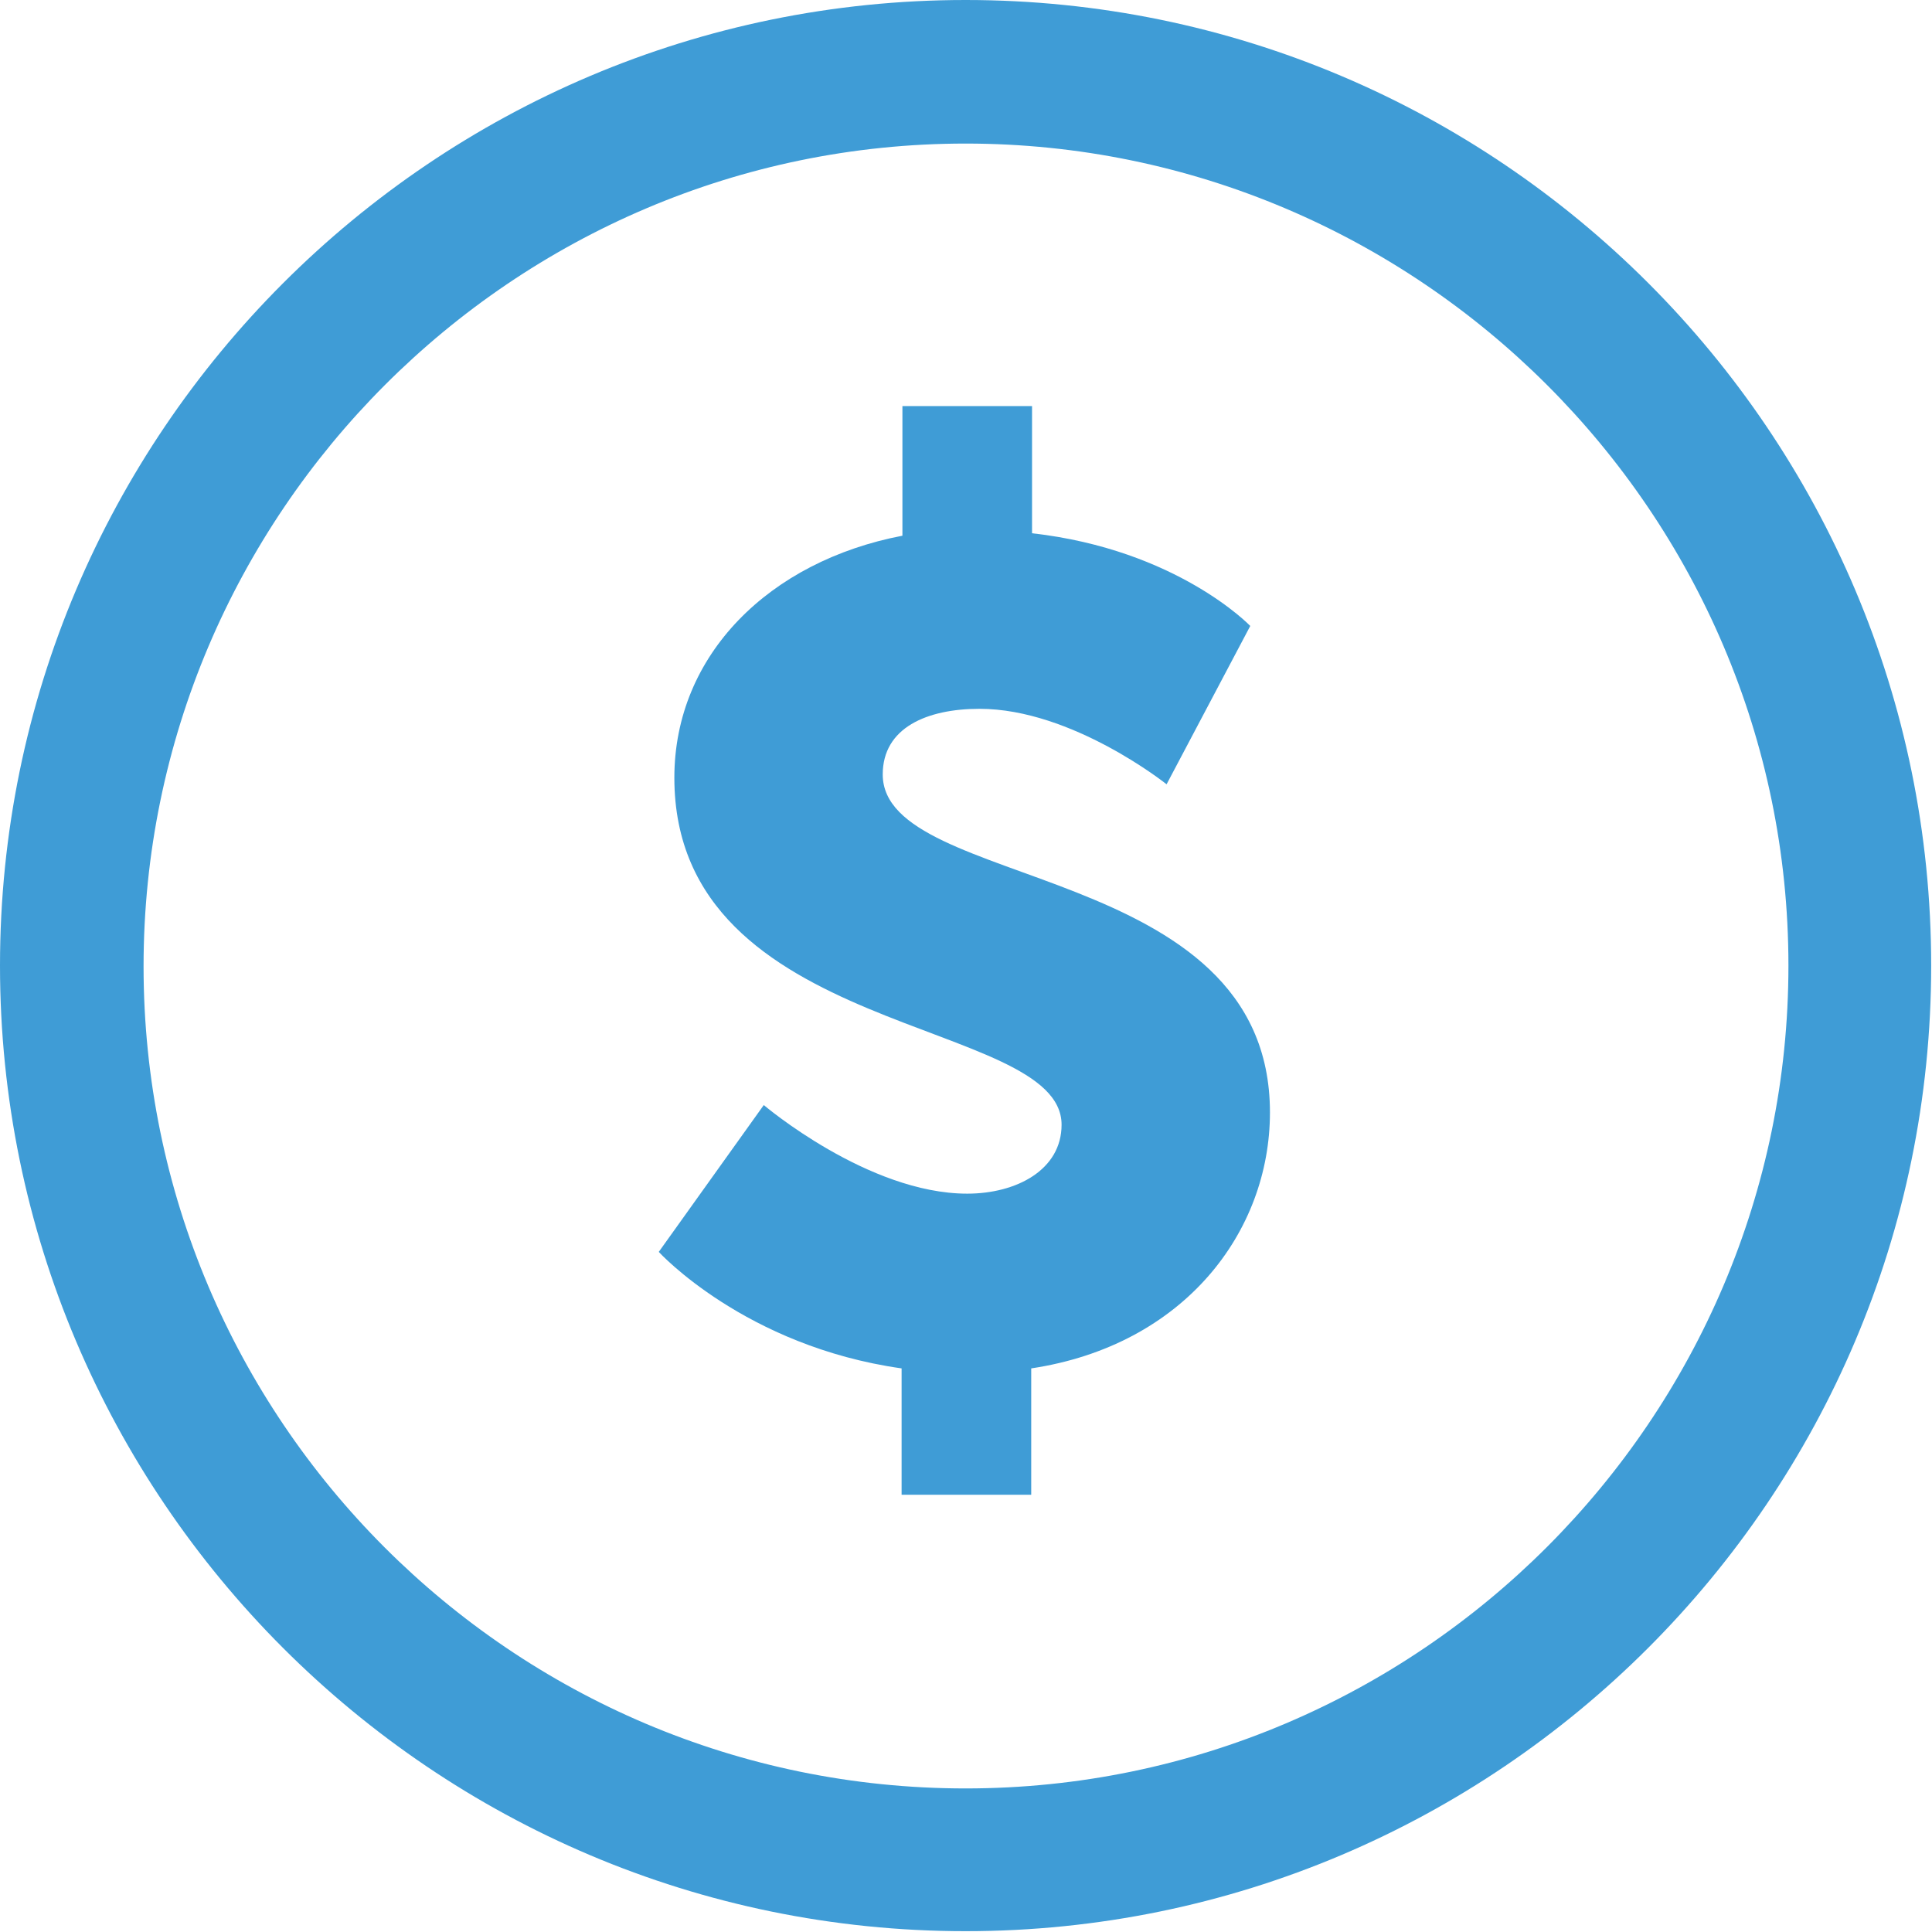
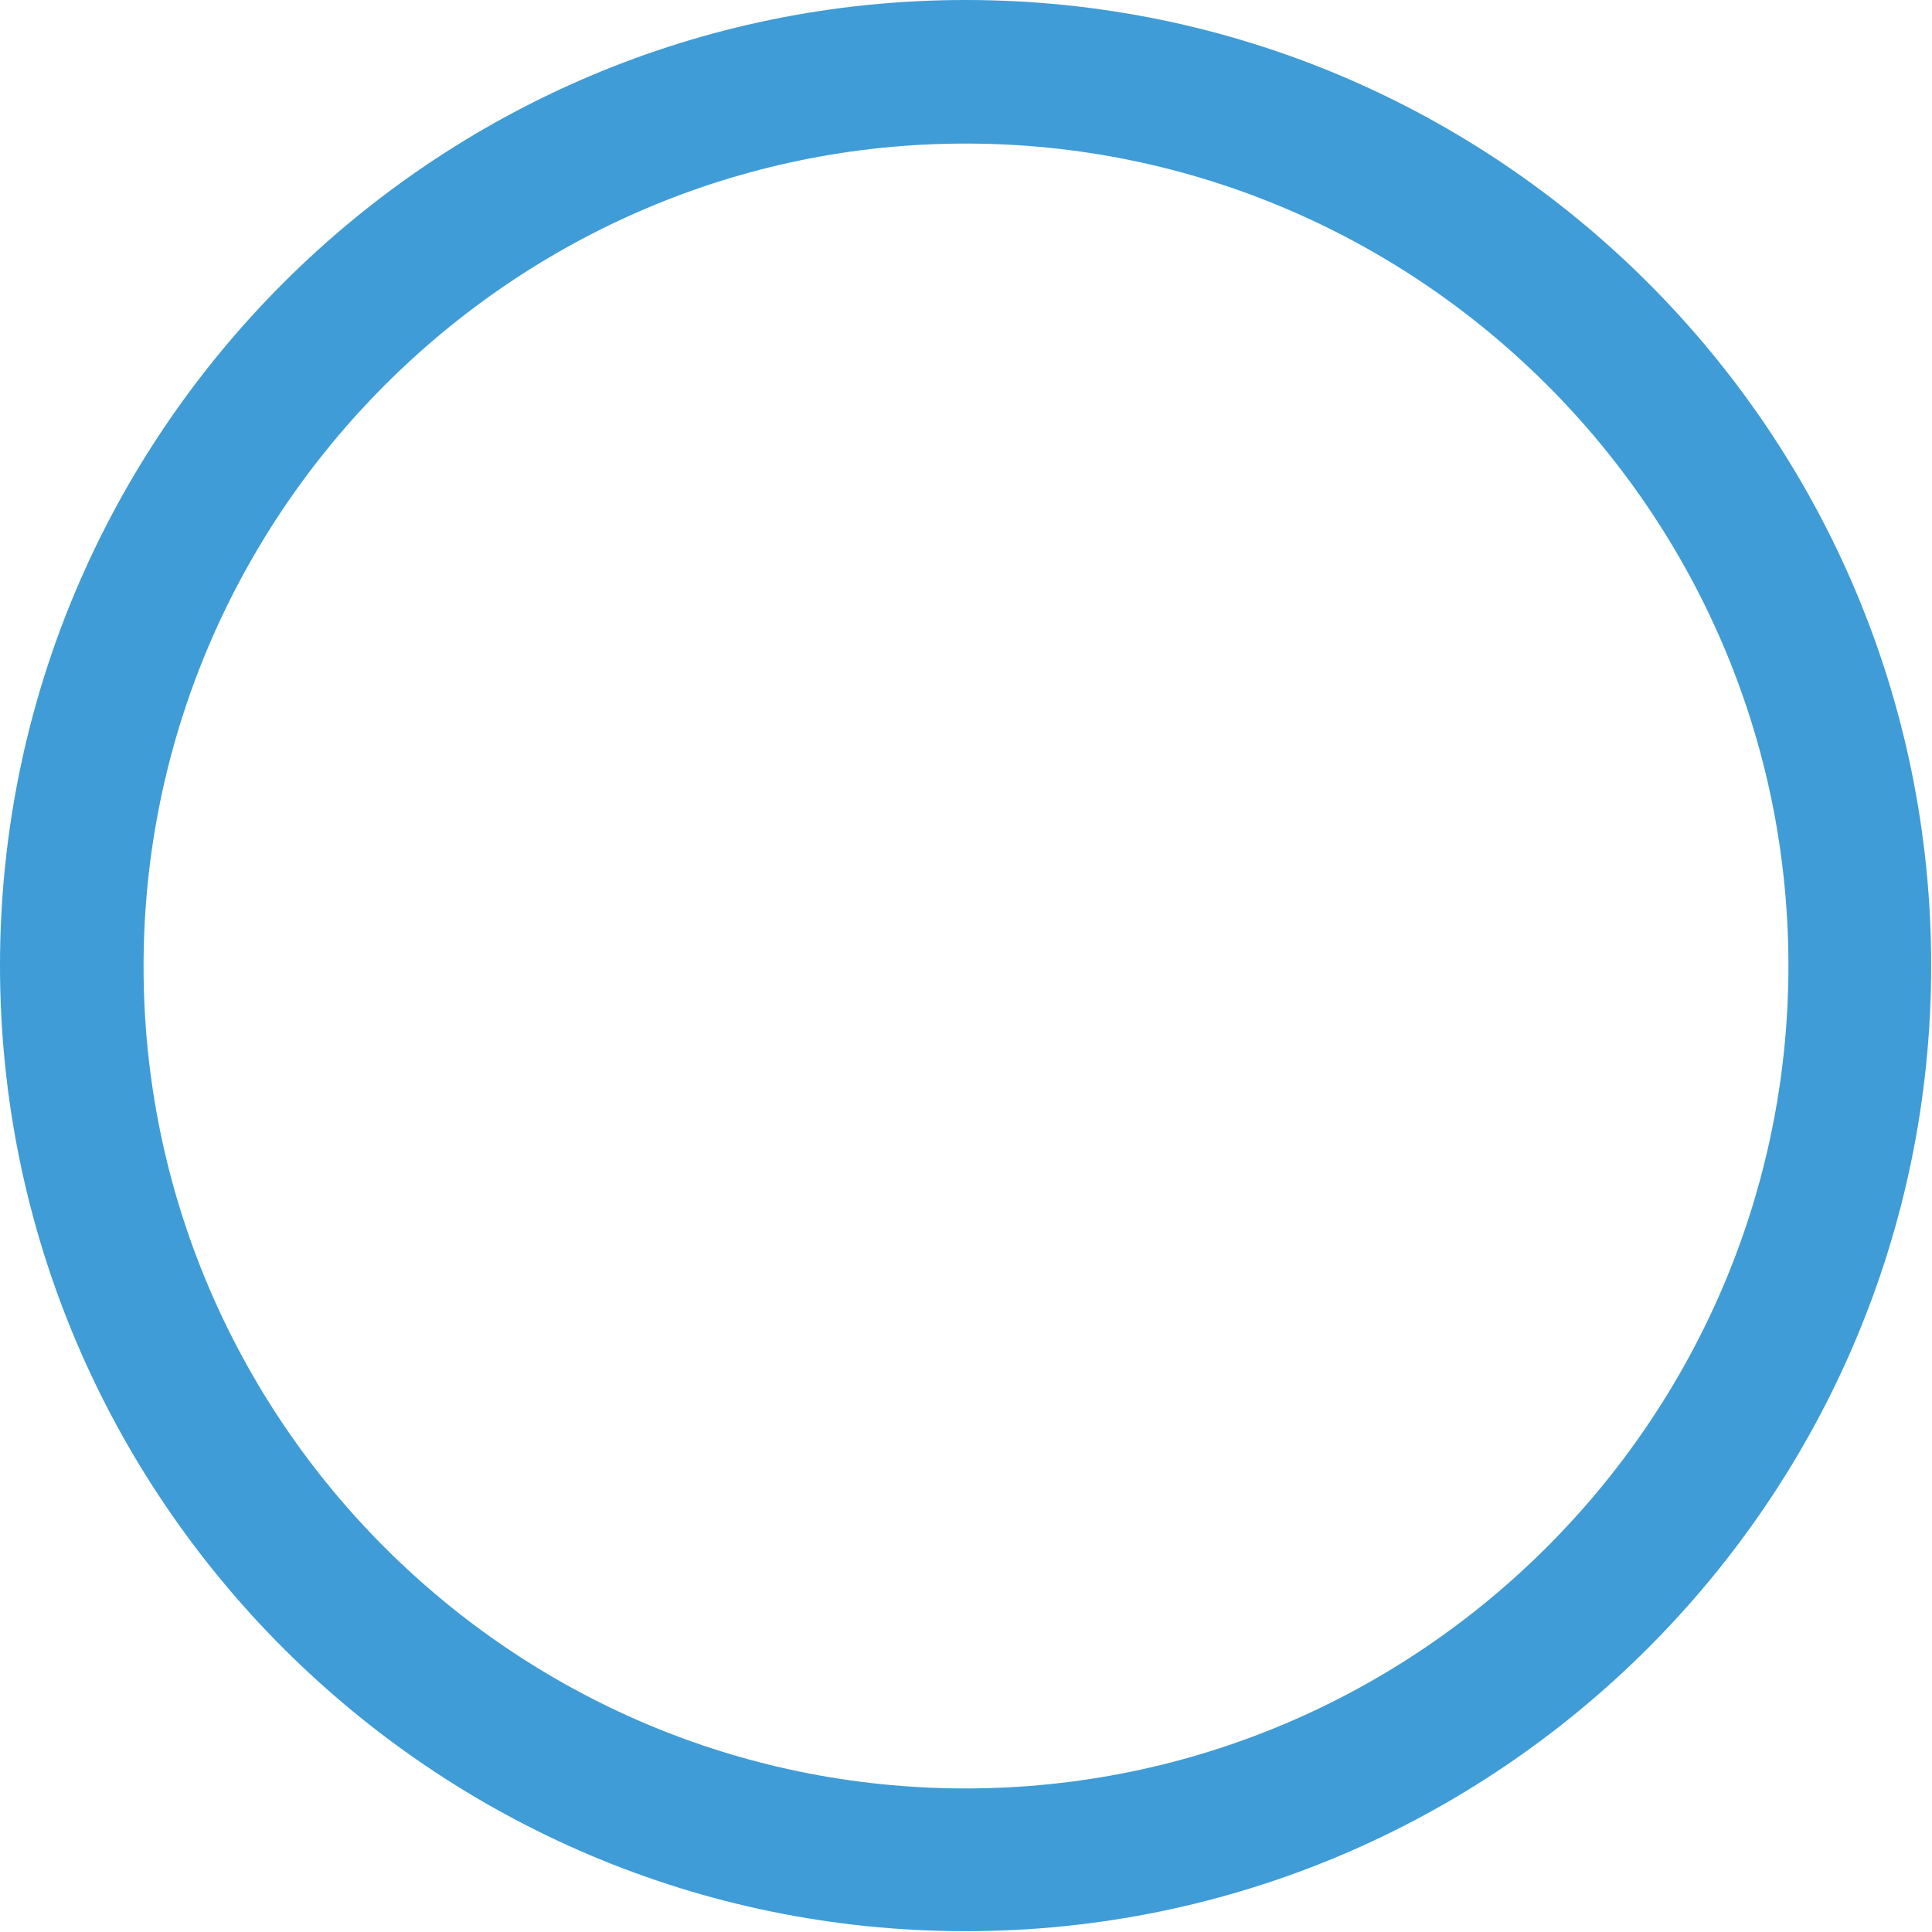
<svg xmlns="http://www.w3.org/2000/svg" version="1.1" id="Layer_1" x="0px" y="0px" viewBox="0 0 23.55 23.55" style="enable-background:new 0 0 23.55 23.55;" xml:space="preserve">
  <style type="text/css">
	.st0{fill:#3F9CD6;}
</style>
  <g>
    <path class="st0" d="M11.77,0C5.28,0,0,5.28,0,11.77s5.28,11.77,11.77,11.77s11.77-5.28,11.77-11.77S18.27,0,11.77,0z M11.77,21.8   c-5.53,0-10.02-4.5-10.02-10.02S6.25,1.75,11.77,1.75S21.8,6.25,21.8,11.77S17.3,21.8,11.77,21.8z" />
-     <path class="st0" d="M10.76,9.44c0-0.57,0.54-0.8,1.18-0.8c1.13,0,2.28,0.92,2.28,0.92l1.02-1.93c0,0-0.89-0.93-2.66-1.13V4.95H11   v1.58C9.38,6.84,8.22,7.98,8.22,9.48c0,3.18,4.72,2.91,4.72,4.23c0,0.55-0.55,0.84-1.15,0.84c-1.21,0-2.48-1.08-2.48-1.08   l-1.28,1.79c0,0,1.05,1.15,2.96,1.42v1.54h1.58v-1.54c1.86-0.28,2.91-1.66,2.91-3.12C15.48,10.48,10.76,10.86,10.76,9.44z" />
  </g>
</svg>